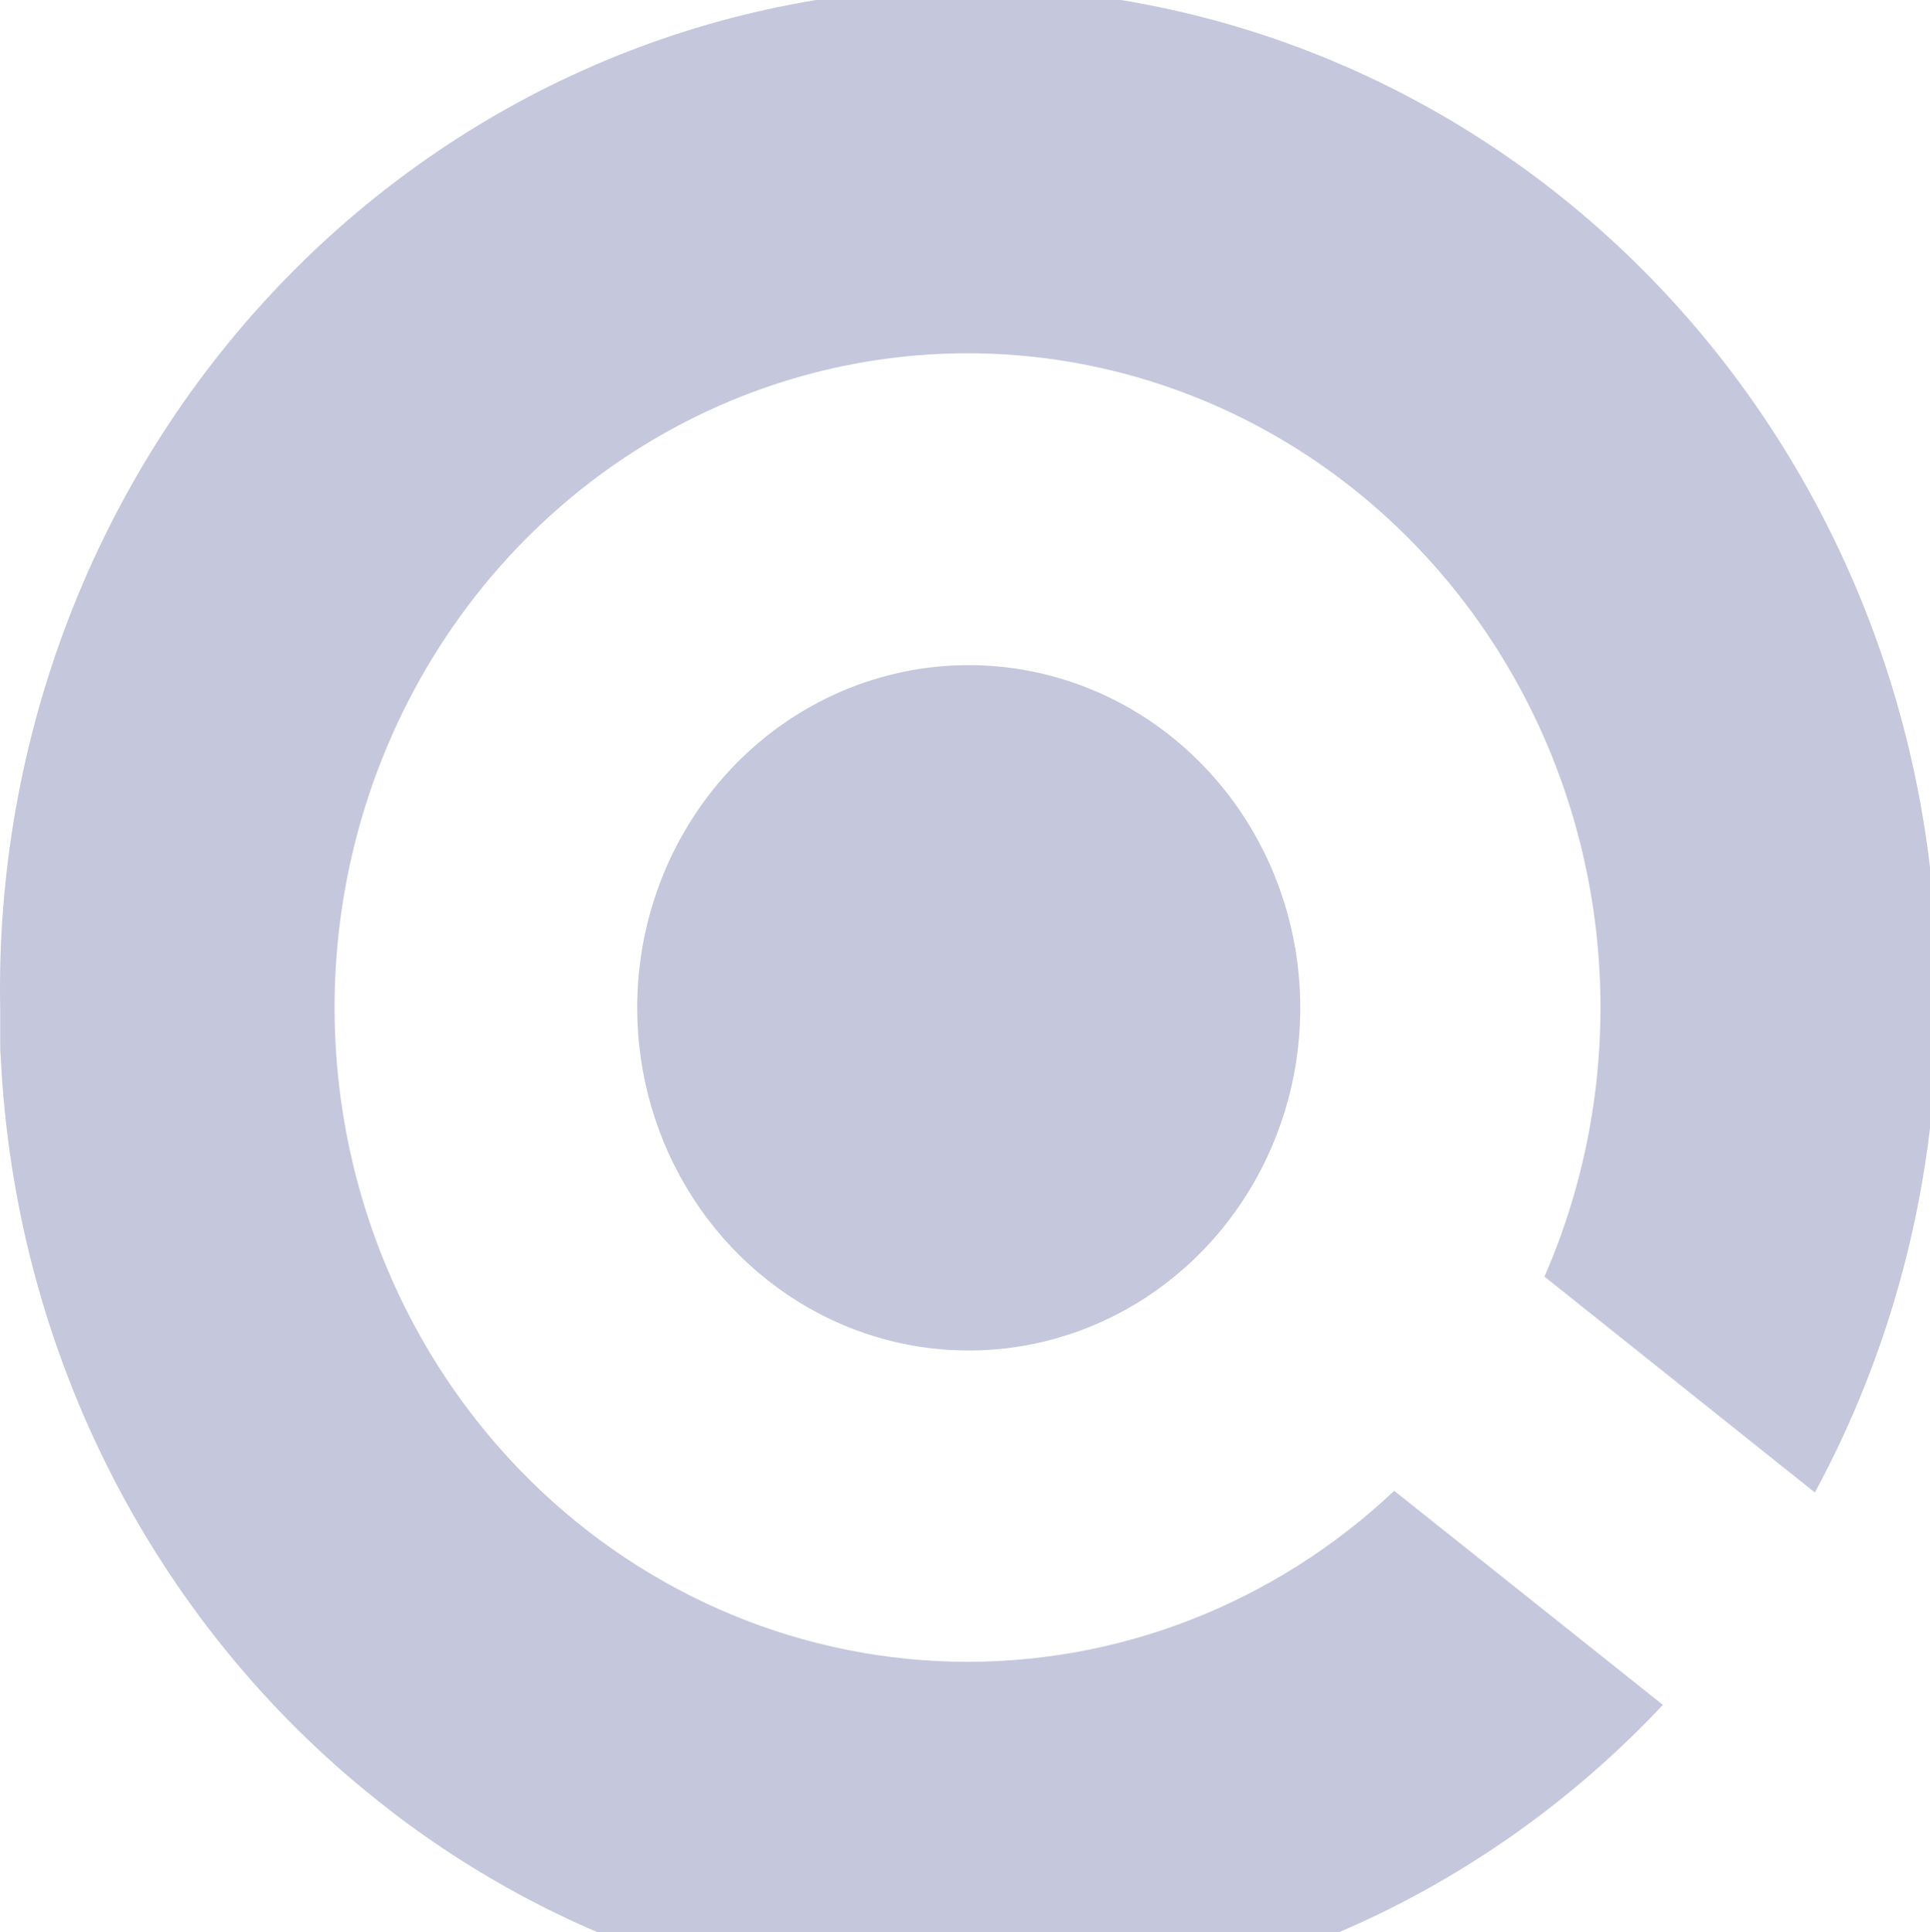
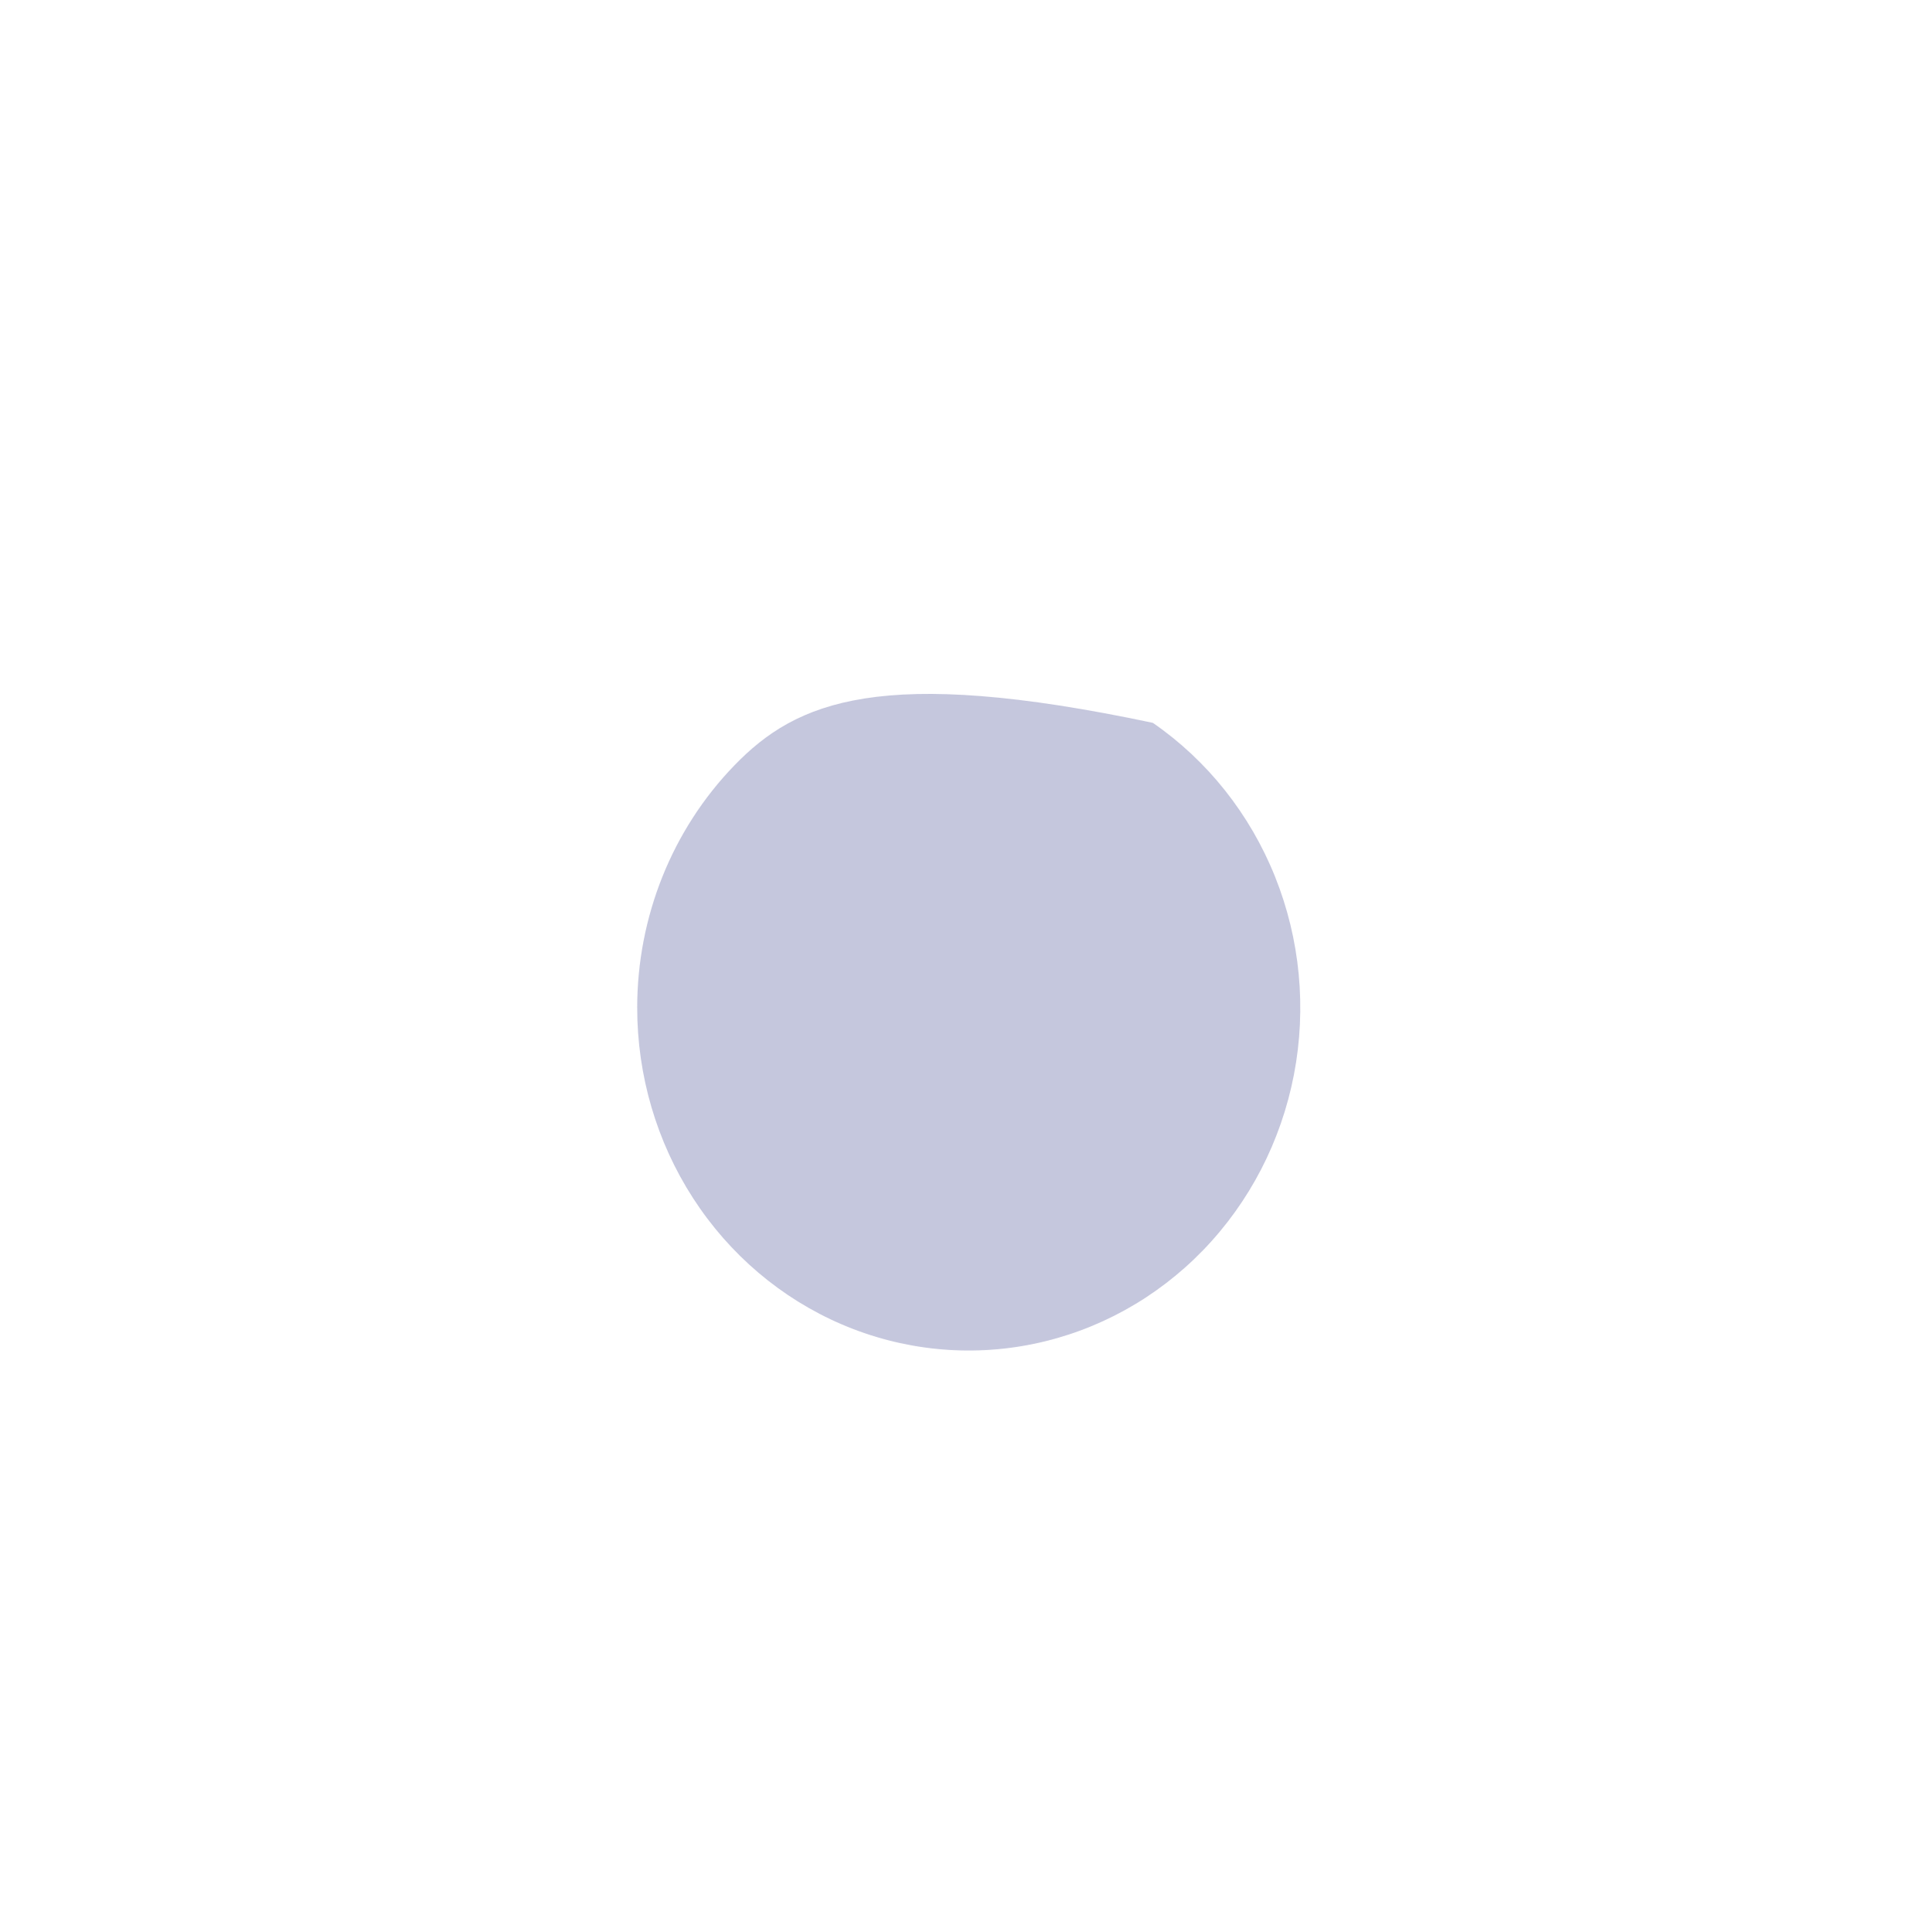
<svg xmlns="http://www.w3.org/2000/svg" width="800" height="801" viewBox="0 0 800 801" fill="none">
  <g opacity="0.25">
-     <path d="M264.128 417.767C264.119 445.87 272.172 473.344 287.269 496.715C302.366 520.085 323.828 538.302 348.942 549.061C374.055 559.82 401.691 562.638 428.354 557.158C455.017 551.677 479.508 538.146 498.731 518.274C517.953 498.403 531.043 473.084 536.344 445.521C541.645 417.958 538.919 389.388 528.512 363.427C518.104 337.465 500.483 315.278 477.875 299.671C455.268 284.064 428.691 275.739 401.507 275.749C365.072 275.749 330.129 290.712 304.365 317.345C278.602 343.979 264.128 380.101 264.128 417.767Z" fill="#181F78" />
-     <path d="M161.47 750.41C239.579 810.611 336.204 839.383 433.322 831.361C530.441 823.338 621.42 779.068 689.29 706.809L577.915 618.054C528.029 665.128 462.5 690.496 394.974 688.873C327.448 687.251 263.13 658.763 215.414 609.343C181.6 574.342 157.69 530.448 146.27 482.41C134.851 434.373 136.358 384.021 150.627 336.805C164.897 289.589 191.386 247.306 227.228 214.533C263.069 181.759 306.899 159.743 353.973 150.867C401.048 141.991 449.574 146.592 494.3 164.174C539.027 181.756 578.25 211.648 607.726 250.616C637.202 289.583 655.807 336.142 661.529 385.254C667.251 434.366 659.871 484.16 640.188 529.249L752.29 618.755C784.115 559.832 801.489 493.746 802.893 426.277C802.893 425.176 802.893 424.024 802.893 422.923V419.719C802.913 419.603 802.913 419.485 802.893 419.369V417.767C803.908 362.609 794.275 307.794 774.558 256.53C754.842 205.265 725.436 158.578 688.061 119.199C650.686 79.82 606.092 48.538 556.886 27.184C507.679 5.83 454.849 -5.169 401.483 -5.169C348.117 -5.169 295.286 5.83 246.08 27.184C196.873 48.538 152.279 79.82 114.904 119.199C77.529 158.578 48.124 205.265 28.407 256.53C8.69 307.794 -0.942 362.609 0.073 417.767V422.322C0.1 422.454 0.1 422.591 0.073 422.723V424.225C0.073 425.726 0.073 427.278 0.073 428.83C0.073 429.28 0.073 429.731 0.073 430.182V431.934C0.073 433.986 0.073 436.089 0.315 438.141C3.206 499.201 19.133 558.843 46.953 612.789C74.774 666.734 113.798 713.646 161.227 750.16" fill="#181F78" />
+     <path d="M264.128 417.767C264.119 445.87 272.172 473.344 287.269 496.715C302.366 520.085 323.828 538.302 348.942 549.061C374.055 559.82 401.691 562.638 428.354 557.158C455.017 551.677 479.508 538.146 498.731 518.274C517.953 498.403 531.043 473.084 536.344 445.521C541.645 417.958 538.919 389.388 528.512 363.427C518.104 337.465 500.483 315.278 477.875 299.671C365.072 275.749 330.129 290.712 304.365 317.345C278.602 343.979 264.128 380.101 264.128 417.767Z" fill="#181F78" />
  </g>
</svg>